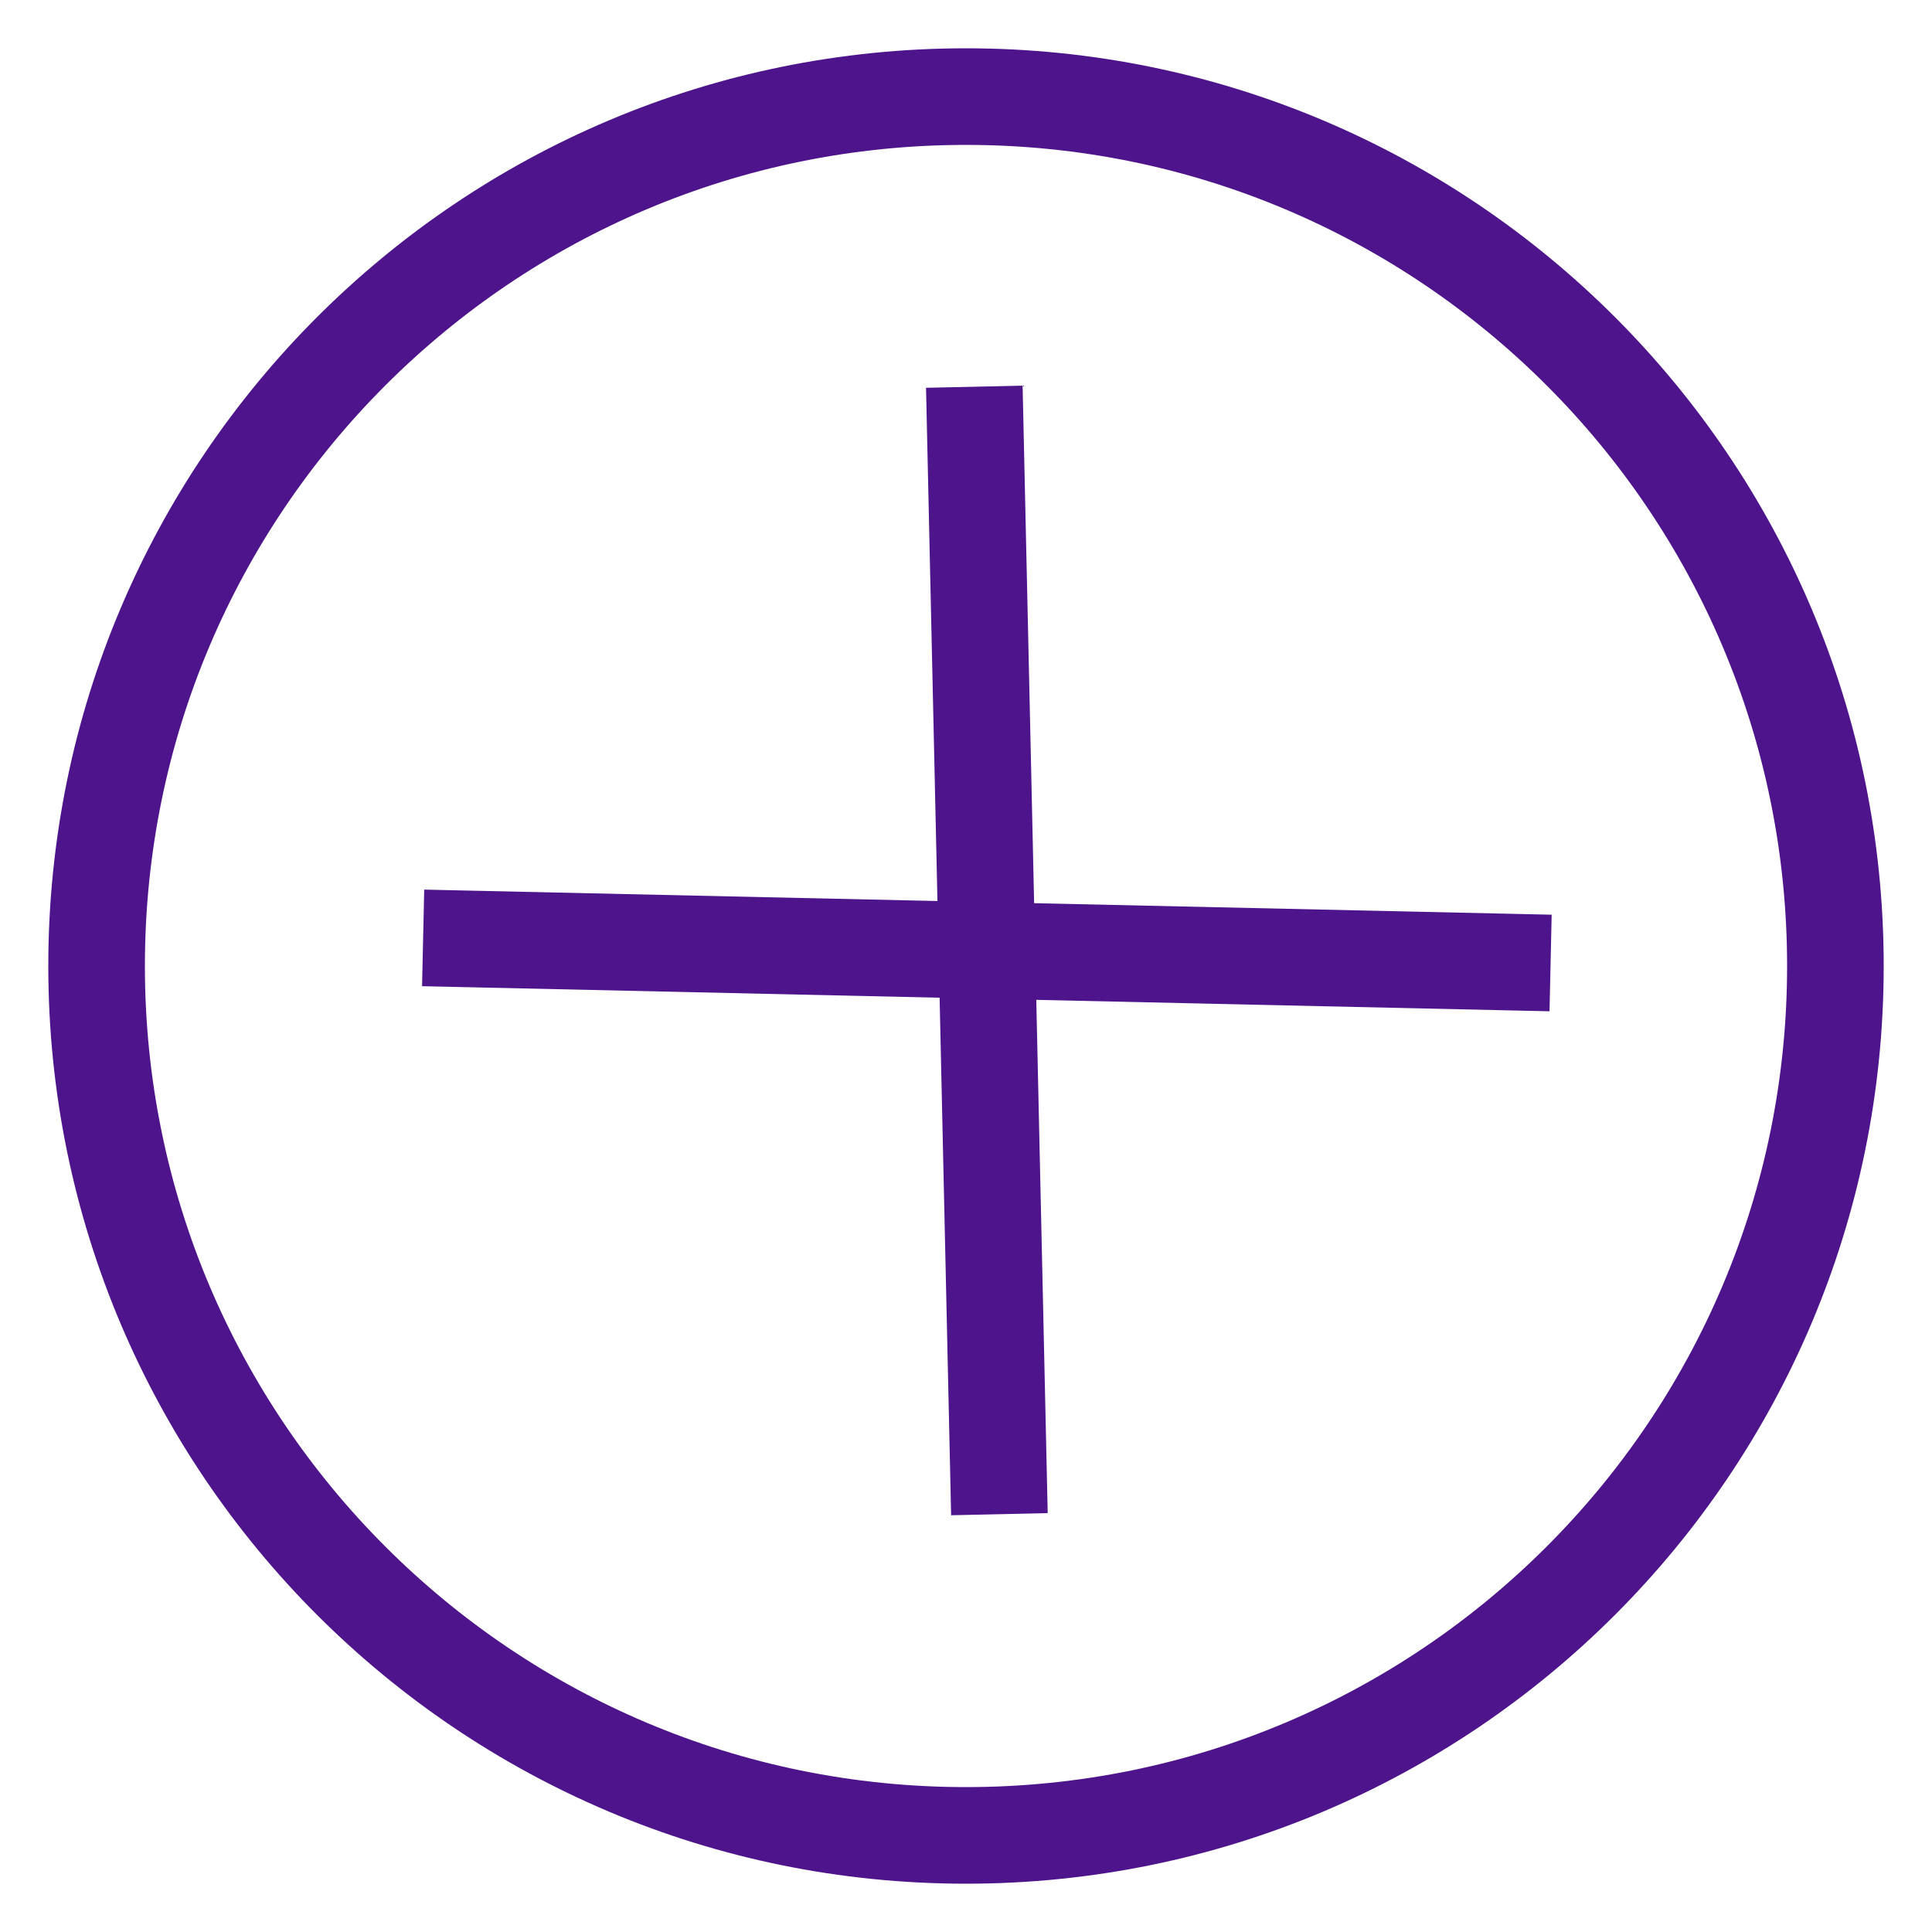
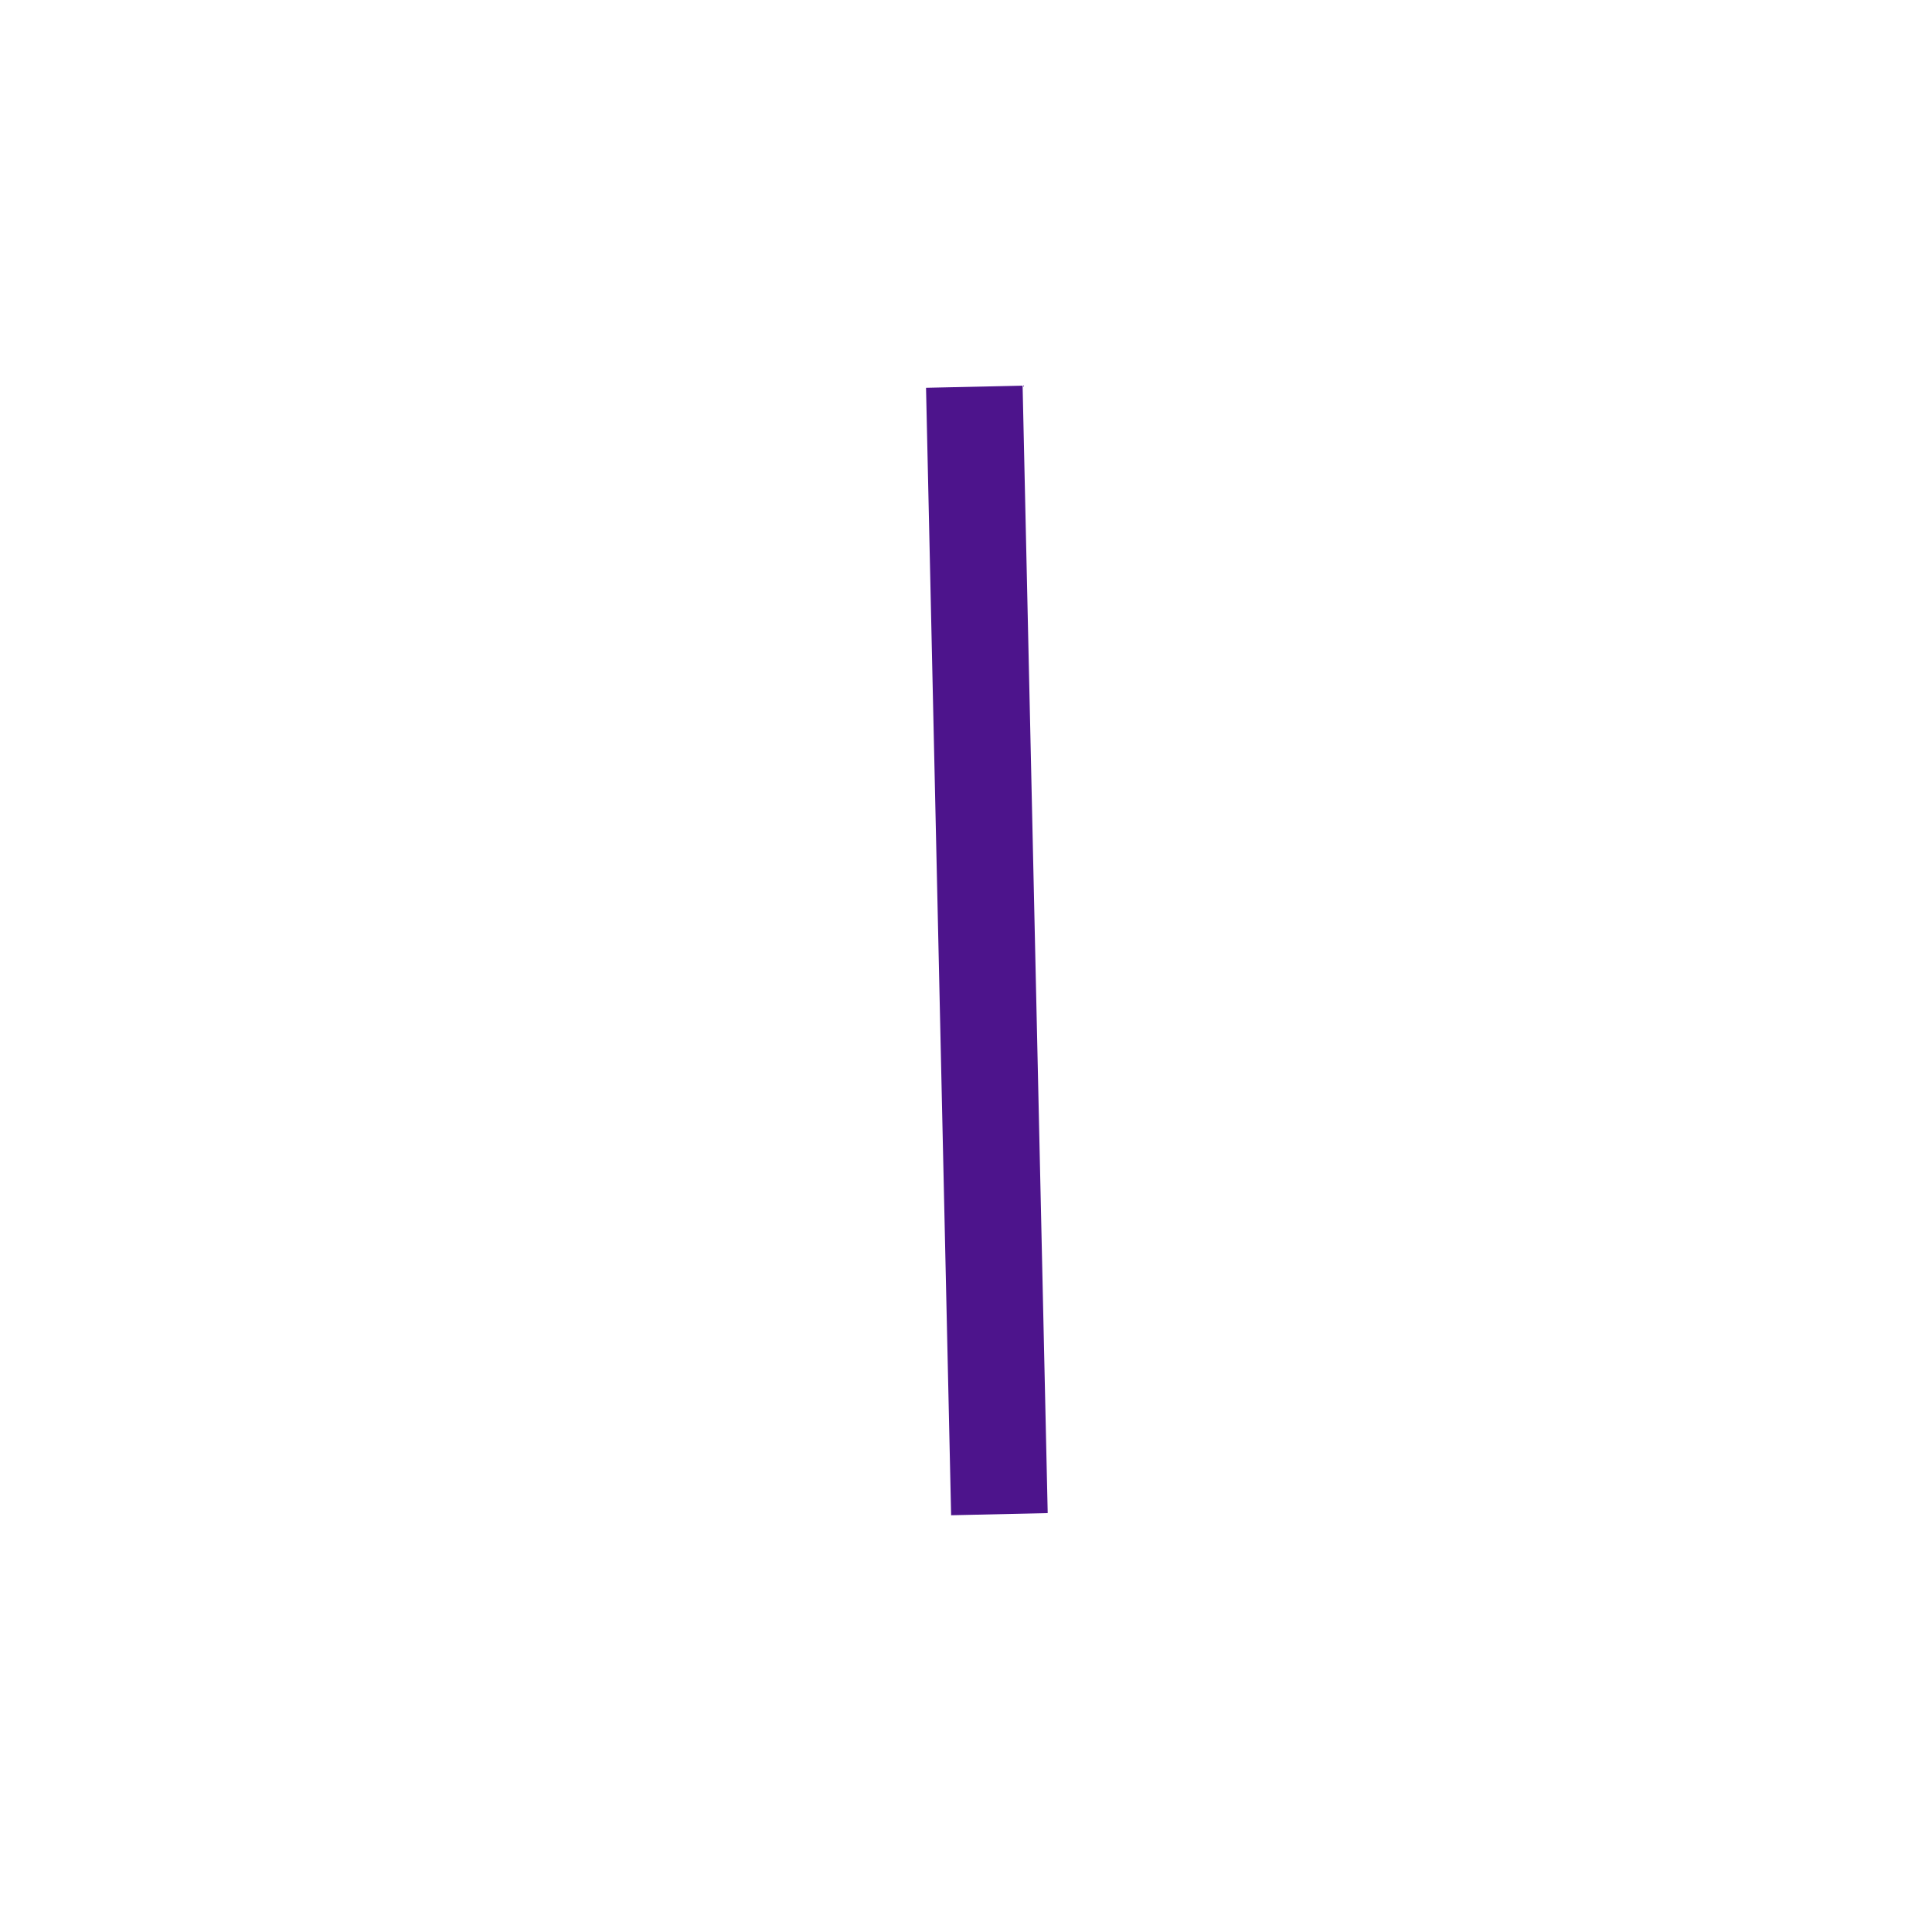
<svg xmlns="http://www.w3.org/2000/svg" width="20px" height="20px" viewBox="0 0 20 20" version="1.1">
  <g id="Style" stroke="none" stroke-width="1" fill="none" fill-rule="evenodd">
    <g id="Compatible3Desktop" transform="translate(-895, -589)" stroke="#4D148C">
      <g id="Group" transform="translate(896, 590)">
        <g id="QuestionMarkIcon-Copy-2">
-           <path d="M9,18 C4.029,18 0,13.971 0,9 C0,4.029 4.029,0 9,0 C13.971,0 18,4.029 18,9 C18,13.971 13.971,18 9,18 Z" id="Fill-1" />
-         </g>
+           </g>
        <path d="M5.359,5.15 L13.073,12.528" id="Line" stroke-linecap="square" transform="translate(9.216, 8.839) rotate(45) translate(-9.216, -8.839) " />
-         <path d="M13.073,5.15 L5.359,12.528" id="Line-Copy" stroke-linecap="square" transform="translate(9.216, 8.839) rotate(45) translate(-9.216, -8.839) " />
      </g>
    </g>
  </g>
</svg>